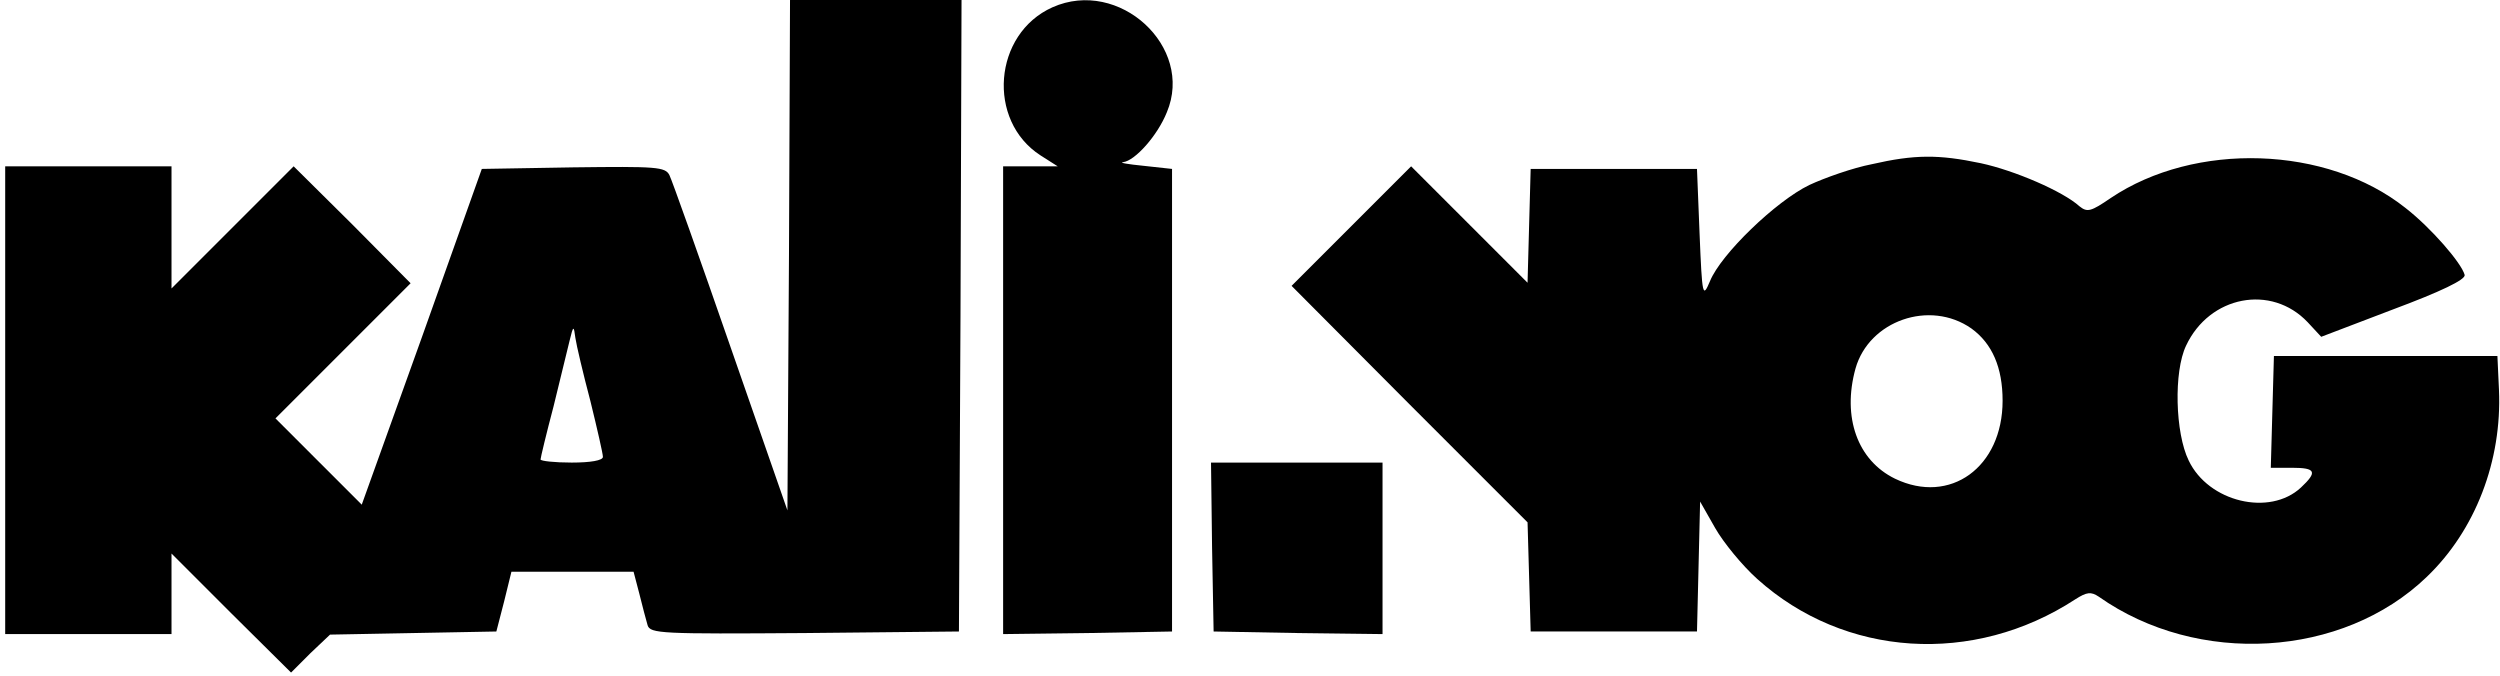
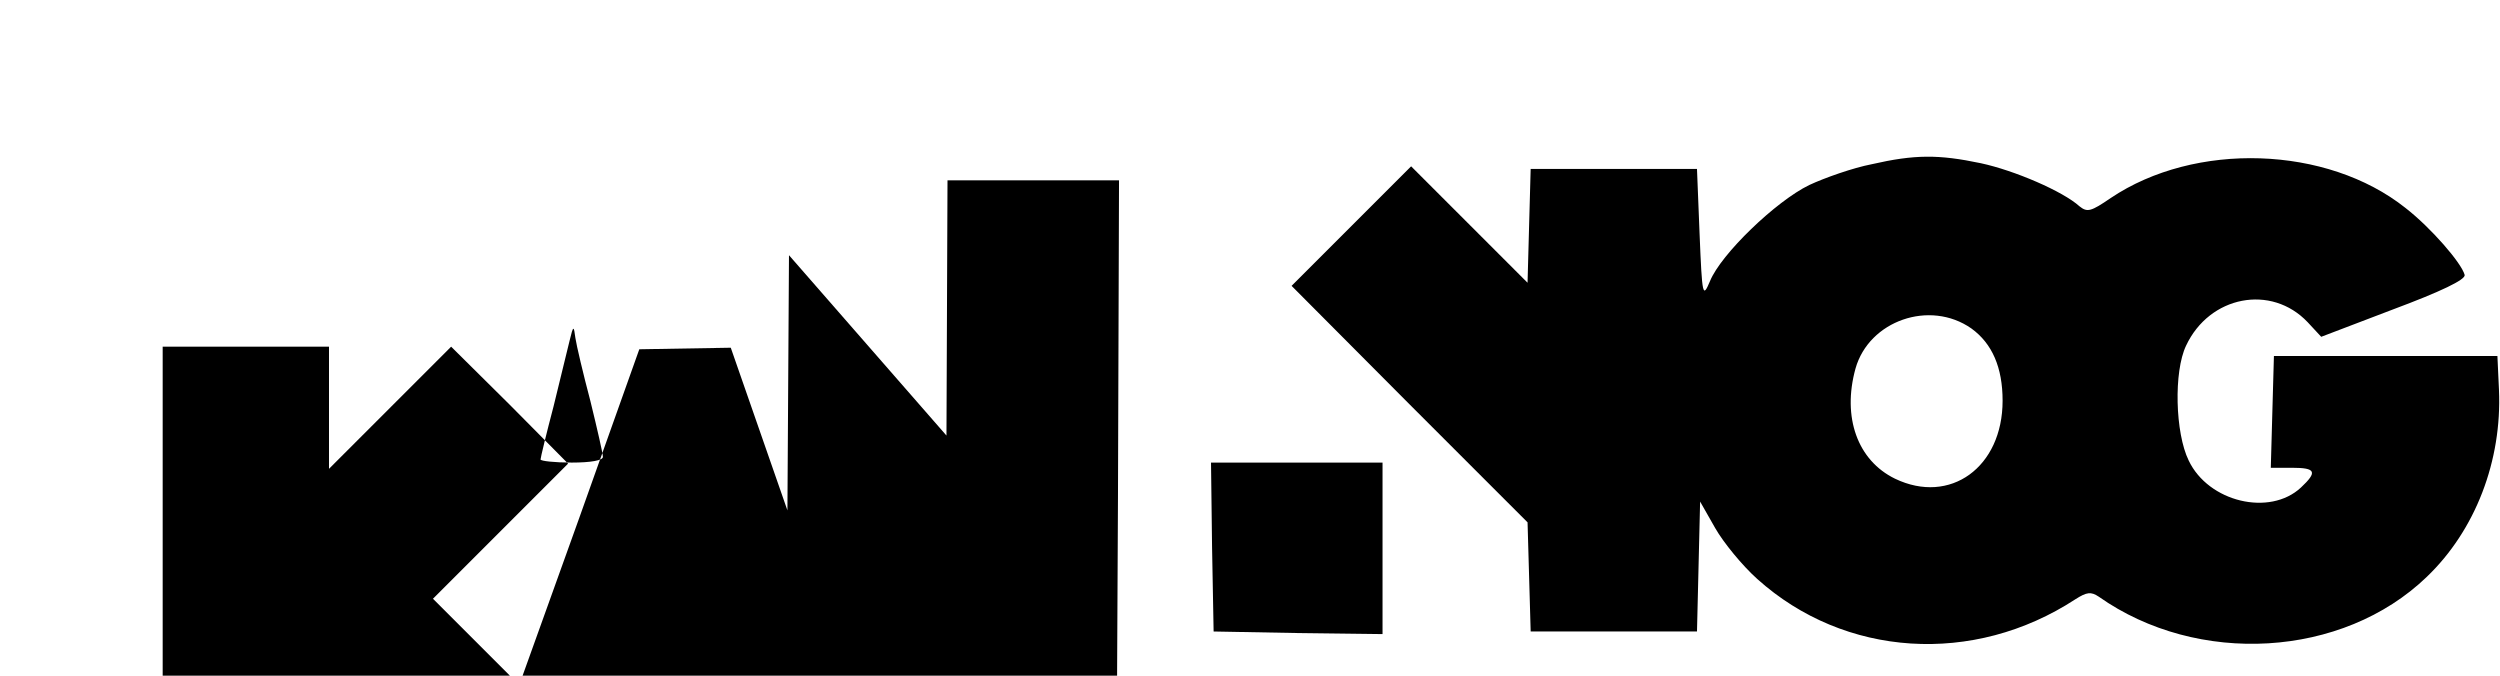
<svg xmlns="http://www.w3.org/2000/svg" version="1.0" width="481pt" height="130pt" viewBox="0 0 481 130" preserveAspectRatio="xMidYMid meet">
  <g transform="translate(0,130) scale(0.1,-0.1)" fill="#000000" stroke="none">
-     <path d="M1518 809 l-3 -491 -109 313 c-60 173 -113 322 -118 332 -8 16 -25 17 -185 15 l-176 -3 -115 -323 -116 -323 -83 83 -83 83 130 130 130 130 -112 113 -113 112 -117 -117 -118 -118 0 118 0 117 -160 0 -160 0 0 -450 0 -450 160 0 160 0 0 77 0 78 115 -115 115 -114 37 37 38 36 160 3 160 3 15 58 14 57 118 0 117 0 11 -42 c6 -24 13 -51 16 -61 5 -16 26 -17 302 -15 l297 3 3 608 2 607 -165 0 -165 0 -2 -491z m-382 -281 c13 -53 24 -101 24 -107 0 -7 -24 -11 -60 -11 -33 0 -60 3 -60 6 0 3 11 49 25 102 13 53 27 111 31 127 7 29 8 29 11 5 2 -14 15 -69 29 -122z" />
-     <path d="M2025 1286 c-114 -51 -127 -218 -23 -285 l33 -21 -52 0 -53 0 0 -450 0 -450 163 2 162 3 0 445 0 445 -55 6 c-30 3 -48 6 -39 7 23 3 66 51 84 96 53 126 -92 259 -220 202z" />
+     <path d="M1518 809 l-3 -491 -109 313 l-176 -3 -115 -323 -116 -323 -83 83 -83 83 130 130 130 130 -112 113 -113 112 -117 -117 -118 -118 0 118 0 117 -160 0 -160 0 0 -450 0 -450 160 0 160 0 0 77 0 78 115 -115 115 -114 37 37 38 36 160 3 160 3 15 58 14 57 118 0 117 0 11 -42 c6 -24 13 -51 16 -61 5 -16 26 -17 302 -15 l297 3 3 608 2 607 -165 0 -165 0 -2 -491z m-382 -281 c13 -53 24 -101 24 -107 0 -7 -24 -11 -60 -11 -33 0 -60 3 -60 6 0 3 11 49 25 102 13 53 27 111 31 127 7 29 8 29 11 5 2 -14 15 -69 29 -122z" />
    <path d="M3601 984 c-36 -7 -90 -26 -120 -40 -64 -31 -170 -133 -191 -185 -14 -33 -15 -30 -20 91 l-5 125 -160 0 -160 0 -3 -109 -3 -110 -112 112 -112 112 -115 -115 -115 -115 227 -228 227 -227 3 -105 3 -105 160 0 160 0 3 125 3 125 29 -51 c16 -28 52 -72 81 -98 168 -151 416 -167 612 -39 22 14 30 15 45 5 190 -134 469 -118 631 38 94 90 145 224 139 360 l-3 65 -215 0 -215 0 -3 -107 -3 -108 41 0 c46 0 49 -8 17 -38 -60 -56 -178 -28 -216 52 -26 53 -29 171 -5 221 45 96 164 119 234 45 l26 -28 139 53 c91 34 139 57 137 66 -6 23 -65 91 -114 129 -151 120 -405 128 -567 19 -38 -26 -45 -28 -60 -16 -32 29 -125 69 -190 83 -81 17 -127 17 -210 -2z m192 -316 c40 -29 60 -75 60 -139 0 -128 -101 -201 -207 -150 -72 35 -102 118 -76 212 26 92 143 133 223 77z" />
    <path d="M2332 248 l3 -163 163 -3 162 -2 0 165 0 165 -165 0 -165 0 2 -162z" />
  </g>
</svg>